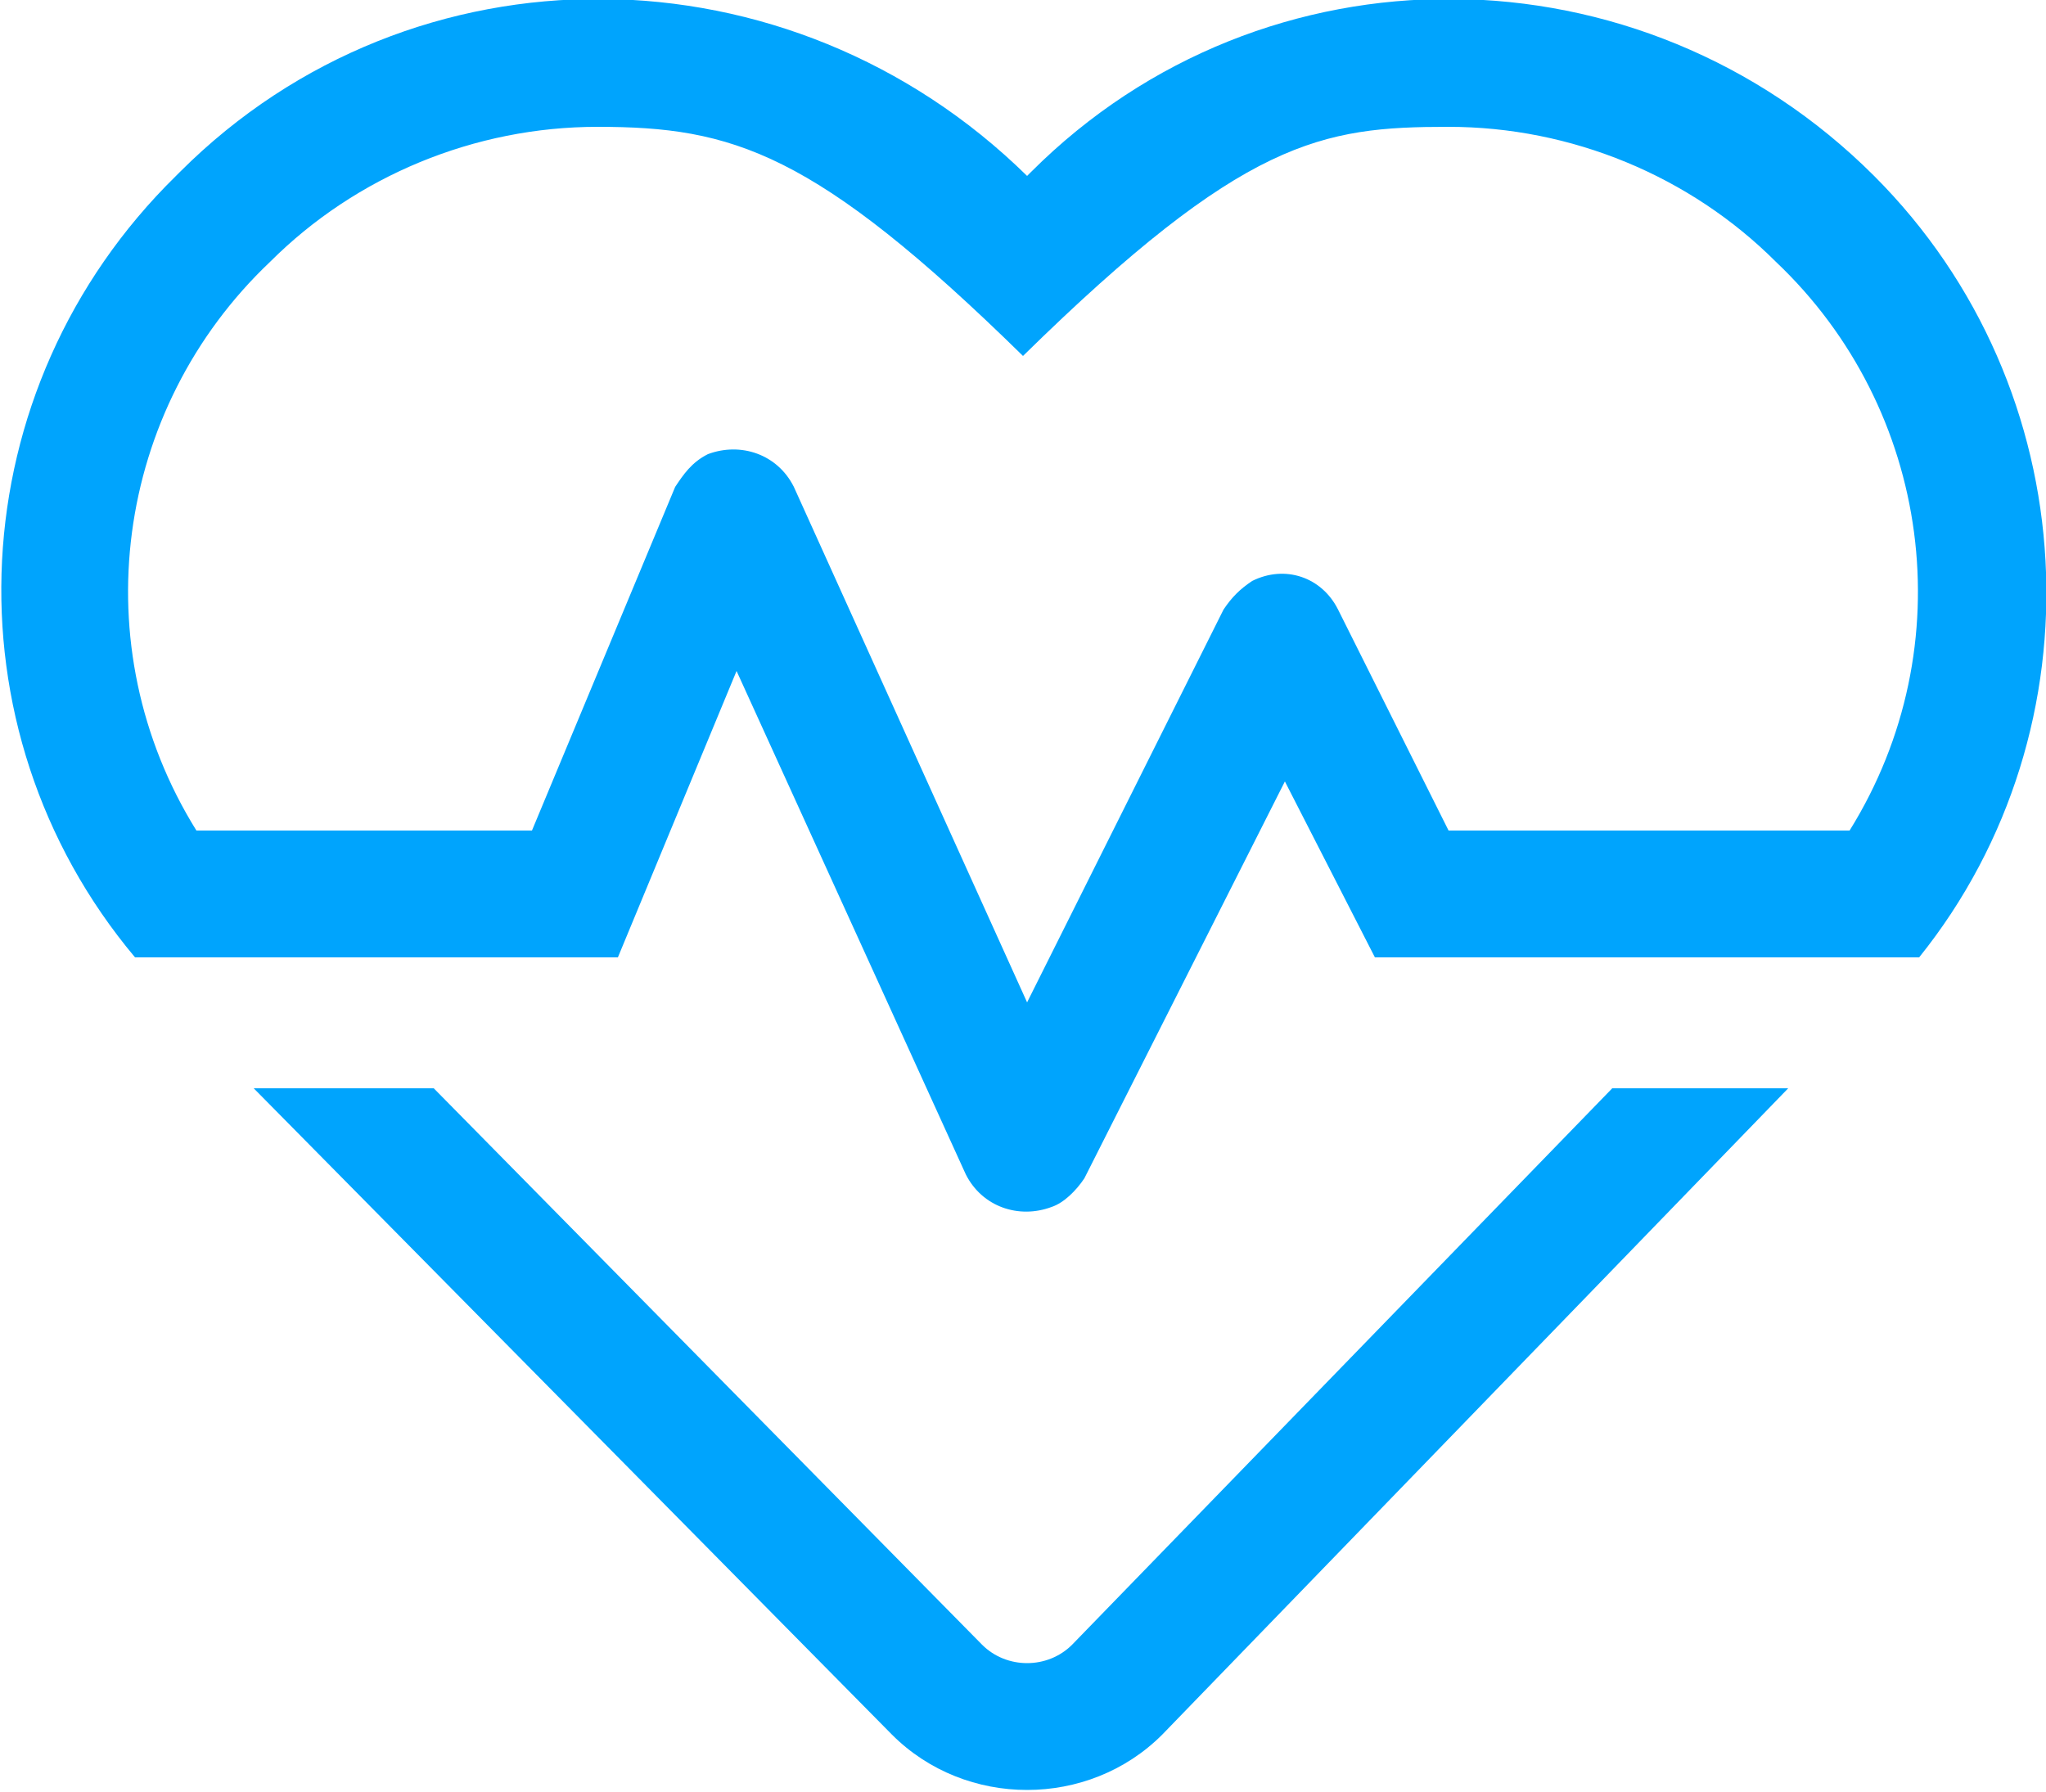
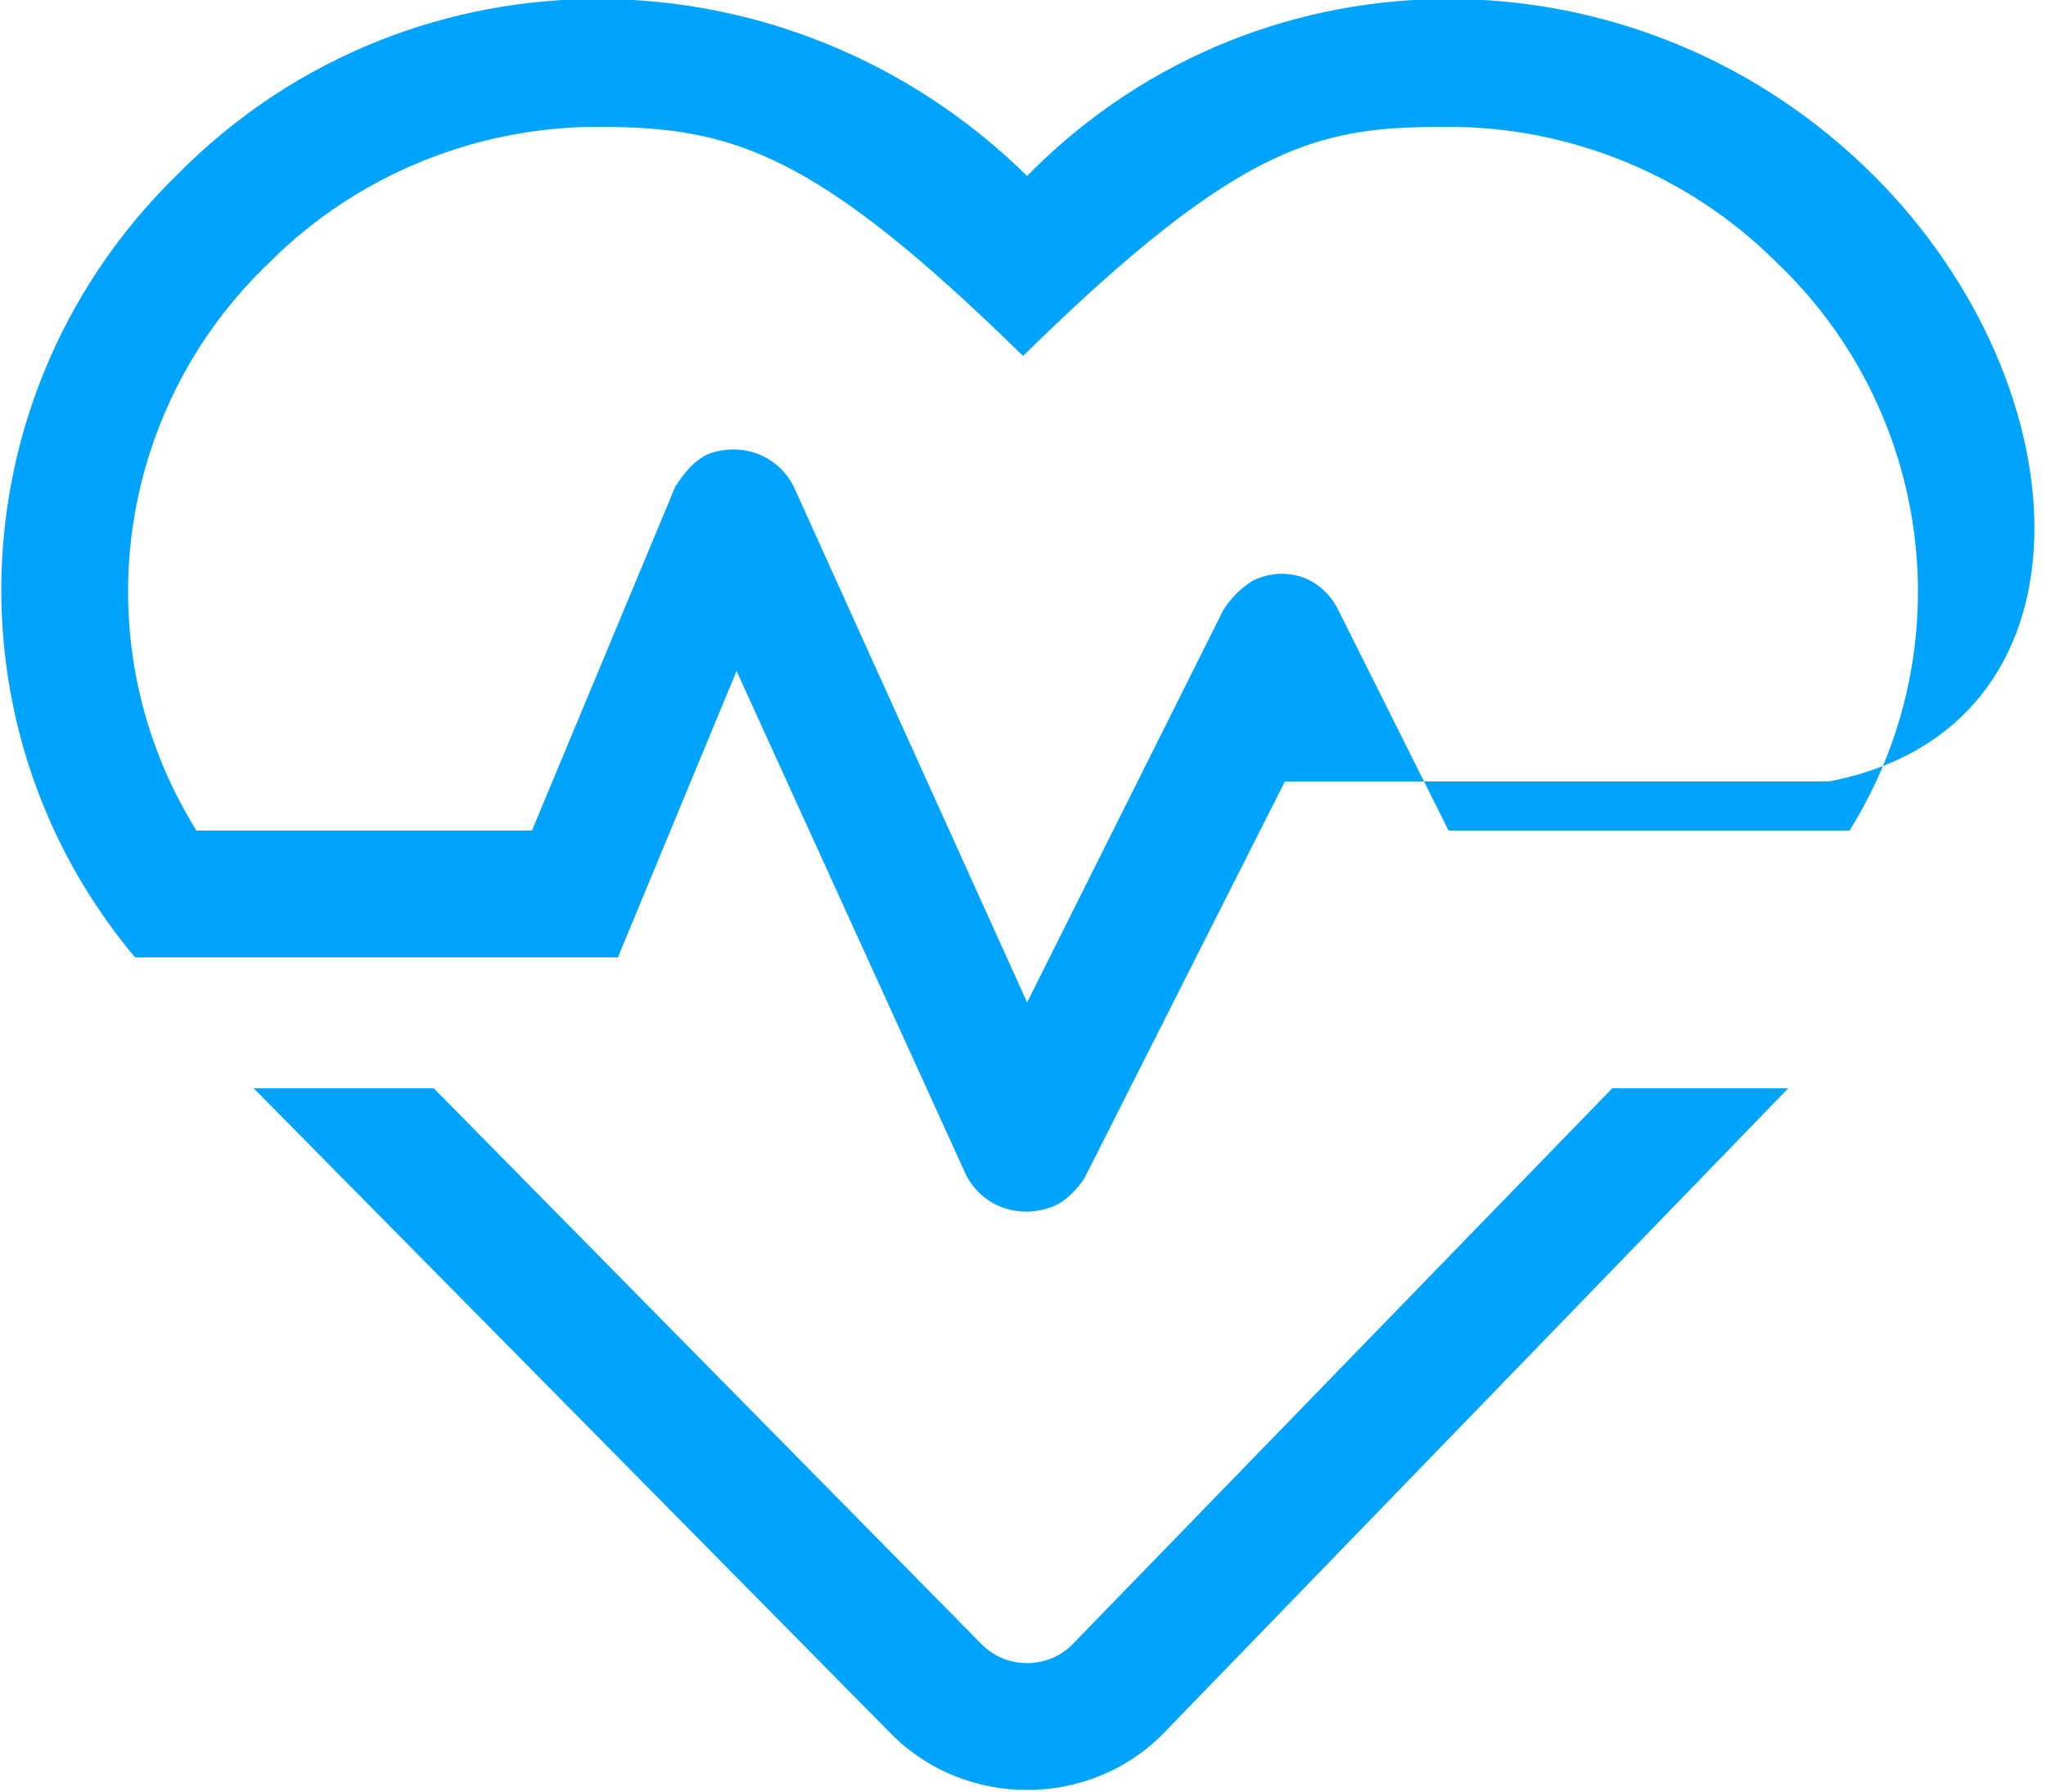
<svg xmlns="http://www.w3.org/2000/svg" version="1.0" id="Layer_1" x="0px" y="0px" width="50px" height="43.8px" viewBox="0 0 50 43.8" style="enable-background:new 0 0 50 43.8;" xml:space="preserve">
  <style type="text/css">
	.st0{fill:#00A4FD;}
</style>
-   <path class="st0" d="M45.8,4.3c-5.7-5.7-14.9-5.8-20.6-0.1c0,0-0.1,0.1-0.1,0.1C19.3-1.4,10.1-1.5,4.4,4.2c0,0-0.1,0.1-0.1,0.1  C-1,9.5-1.4,17.8,3.3,23.4h11.8l2.9-7l5.6,12.3c0.4,0.8,1.3,1.1,2.1,0.8c0.3-0.1,0.6-0.4,0.8-0.7l4.9-9.7l2.2,4.3h13.3  C51.4,17.8,51,9.5,45.8,4.3L45.8,4.3z M45.2,20.3h-9.8l-2.7-5.4c-0.4-0.8-1.3-1.1-2.1-0.7c-0.3,0.2-0.5,0.4-0.7,0.7l-4.8,9.6  l-5.7-12.6c-0.4-0.8-1.3-1.1-2.1-0.8c-0.4,0.2-0.6,0.5-0.8,0.8L13,20.3H4.8C2,15.8,2.8,10,6.6,6.4c2.1-2.1,5-3.3,8-3.3  c3.3,0,5.3,0.6,10.4,5.6c5.4-5.3,7.3-5.6,10.4-5.6c3,0,5.9,1.2,8,3.3C47.2,10,48,15.8,45.2,20.3z M26.2,40.2c-0.6,0.6-1.6,0.6-2.2,0  L10.6,26.6H6.2l15.6,15.8c1.8,1.8,4.8,1.8,6.6,0l15.3-15.8h-4.3L26.2,40.2z" />
+   <path class="st0" d="M45.8,4.3c-5.7-5.7-14.9-5.8-20.6-0.1c0,0-0.1,0.1-0.1,0.1C19.3-1.4,10.1-1.5,4.4,4.2c0,0-0.1,0.1-0.1,0.1  C-1,9.5-1.4,17.8,3.3,23.4h11.8l2.9-7l5.6,12.3c0.4,0.8,1.3,1.1,2.1,0.8c0.3-0.1,0.6-0.4,0.8-0.7l4.9-9.7h13.3  C51.4,17.8,51,9.5,45.8,4.3L45.8,4.3z M45.2,20.3h-9.8l-2.7-5.4c-0.4-0.8-1.3-1.1-2.1-0.7c-0.3,0.2-0.5,0.4-0.7,0.7l-4.8,9.6  l-5.7-12.6c-0.4-0.8-1.3-1.1-2.1-0.8c-0.4,0.2-0.6,0.5-0.8,0.8L13,20.3H4.8C2,15.8,2.8,10,6.6,6.4c2.1-2.1,5-3.3,8-3.3  c3.3,0,5.3,0.6,10.4,5.6c5.4-5.3,7.3-5.6,10.4-5.6c3,0,5.9,1.2,8,3.3C47.2,10,48,15.8,45.2,20.3z M26.2,40.2c-0.6,0.6-1.6,0.6-2.2,0  L10.6,26.6H6.2l15.6,15.8c1.8,1.8,4.8,1.8,6.6,0l15.3-15.8h-4.3L26.2,40.2z" />
</svg>